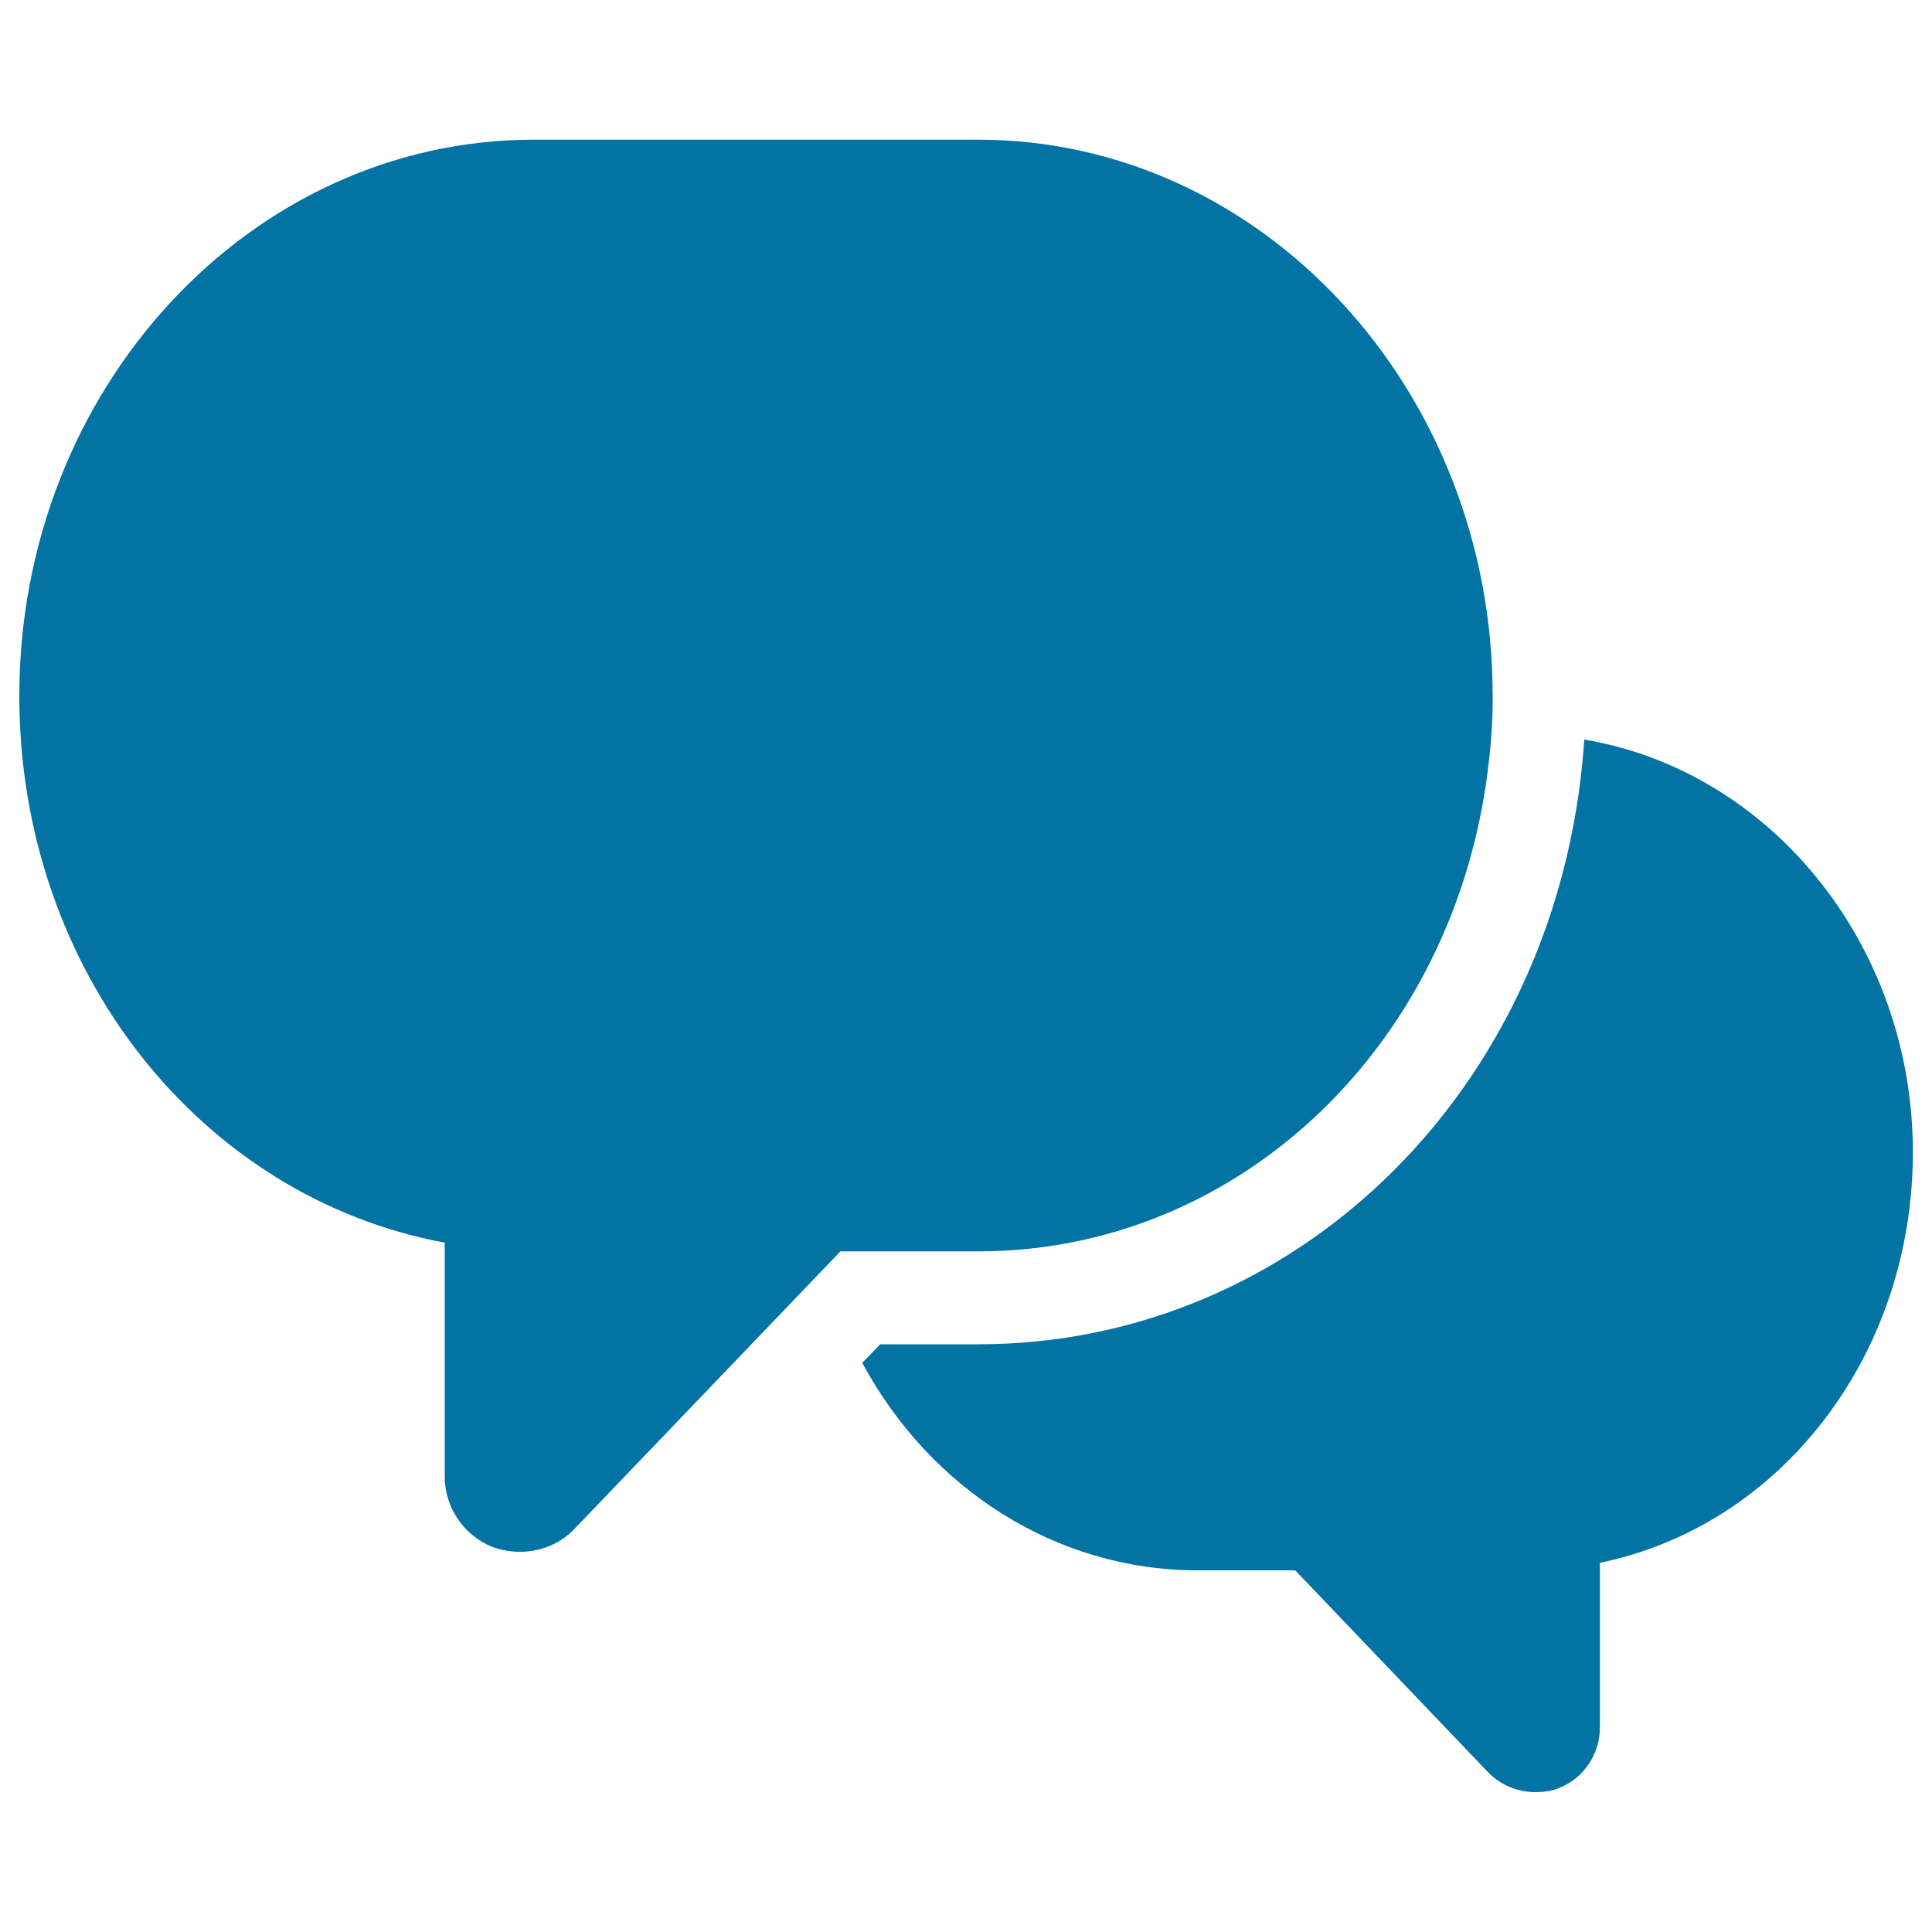
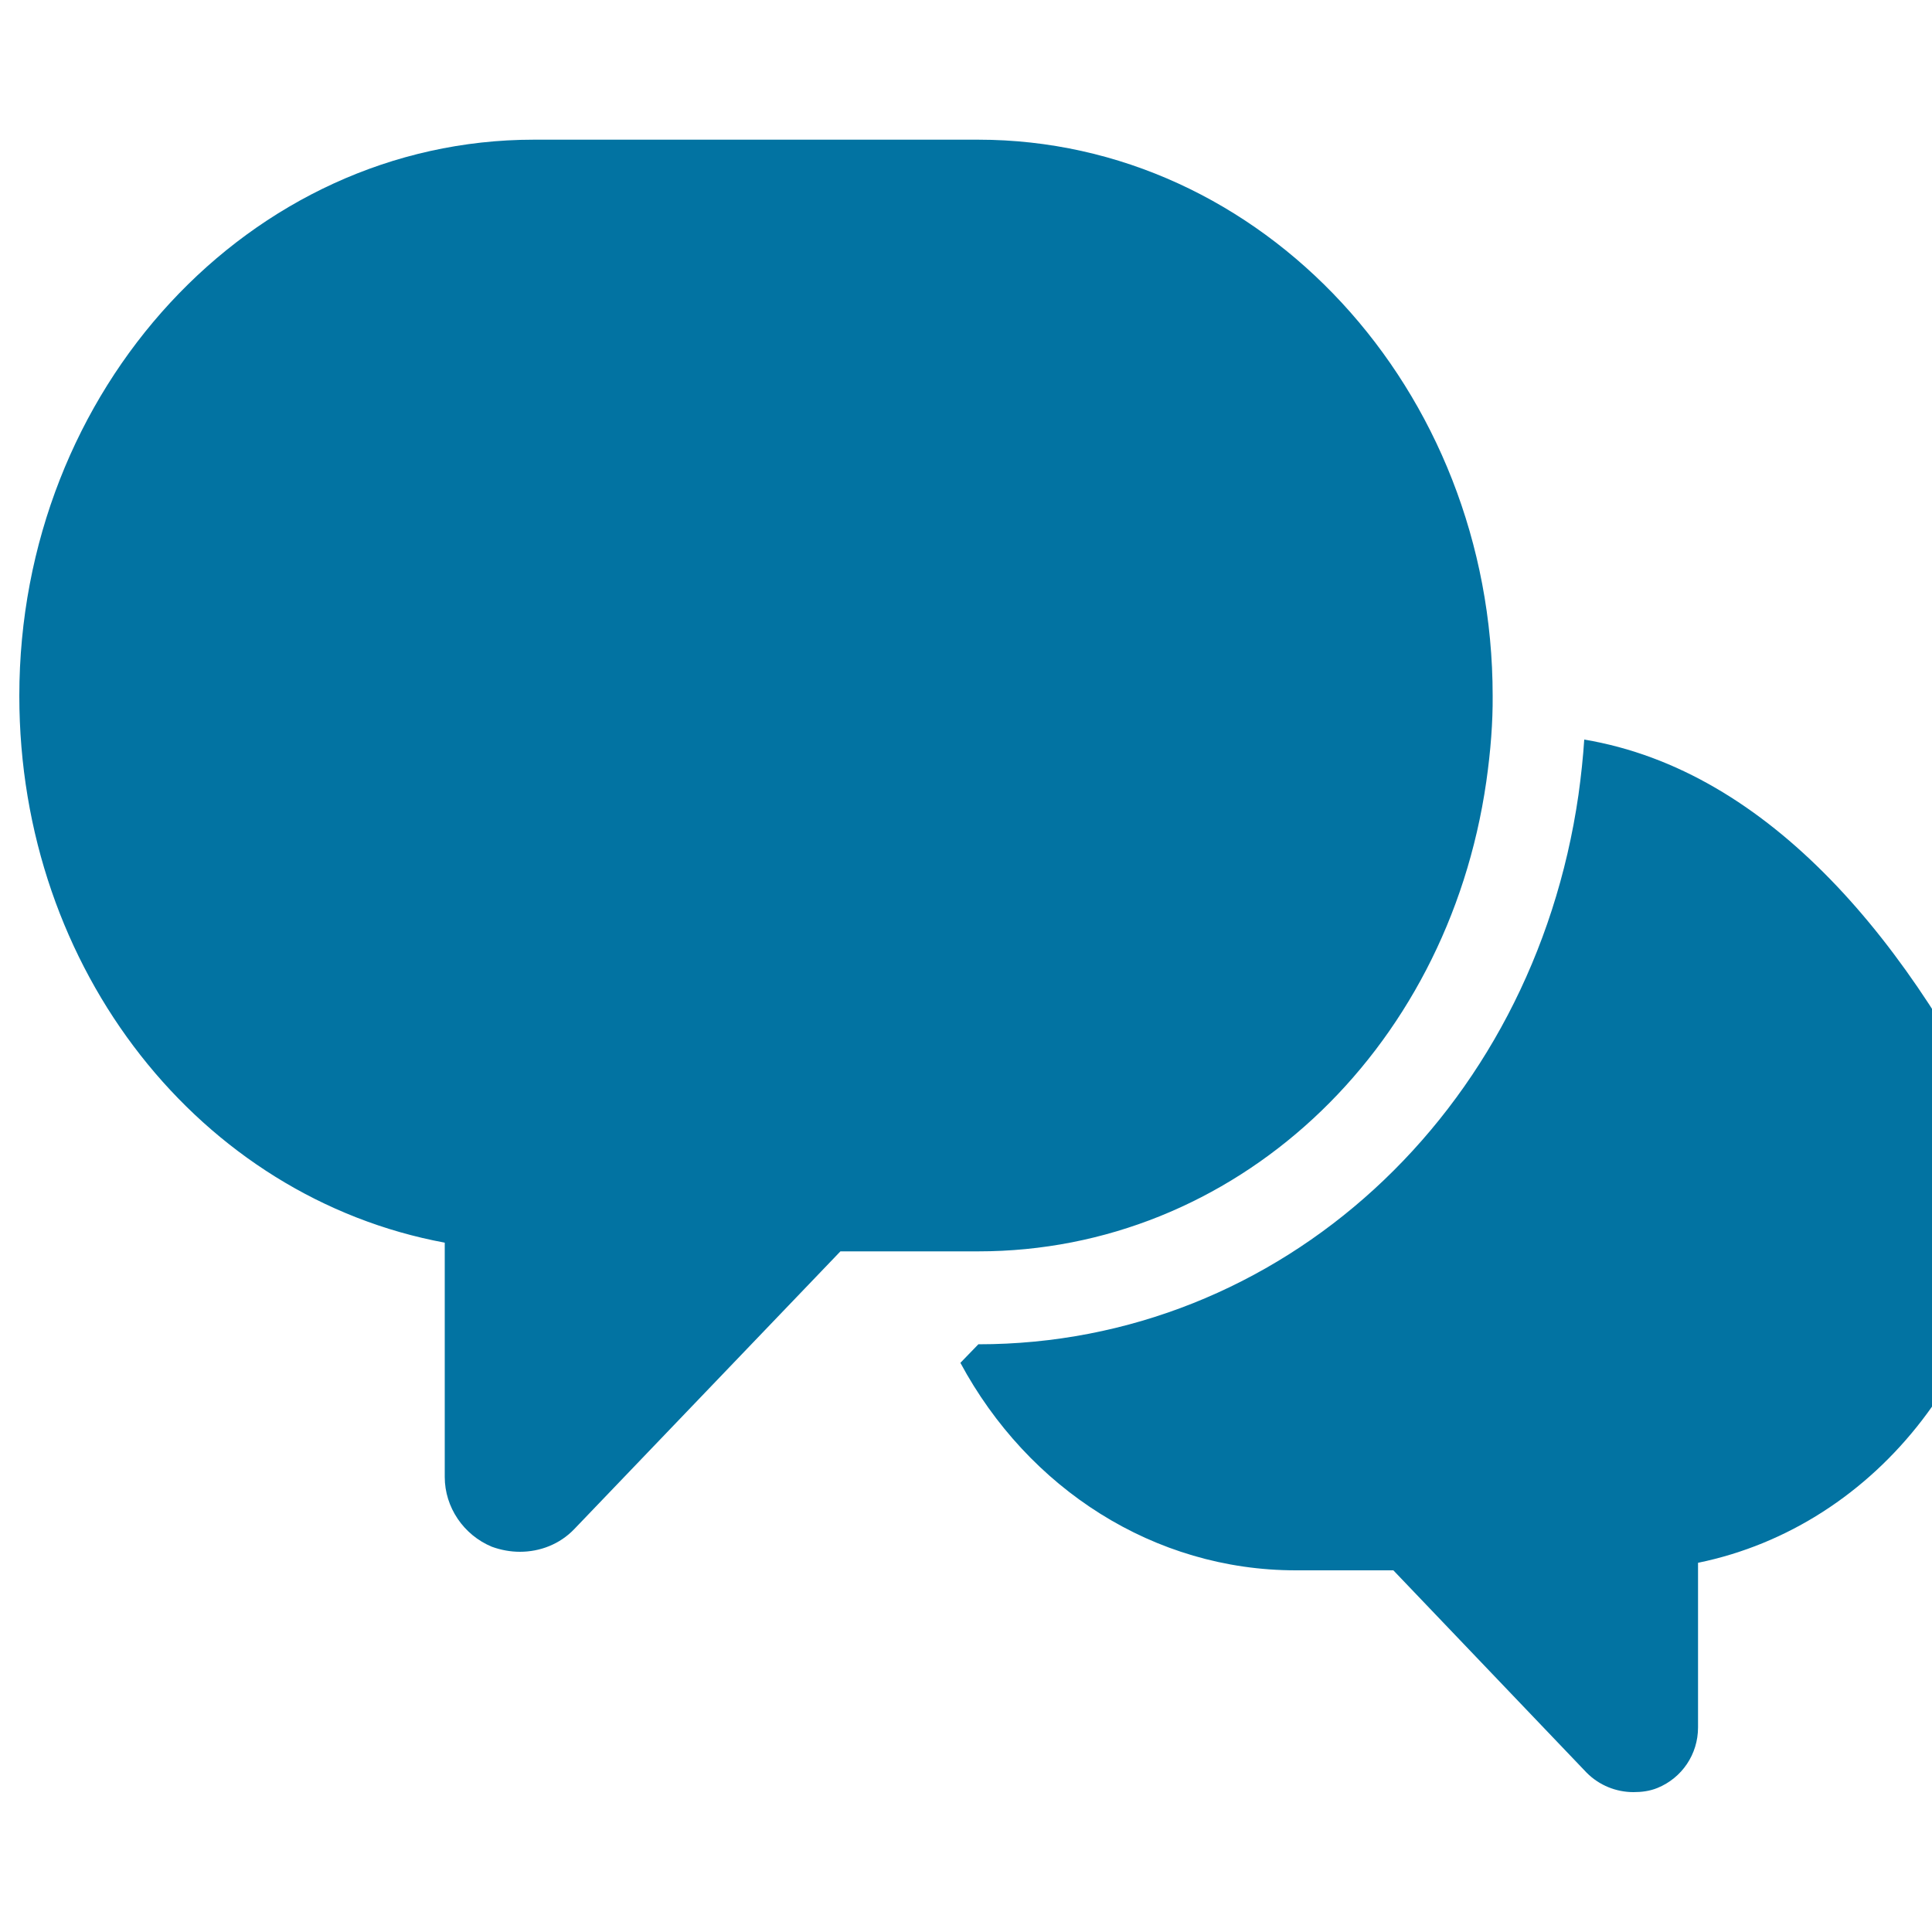
<svg xmlns="http://www.w3.org/2000/svg" viewBox="0 0 1000 1000" style="fill:#0273a2">
  <title>Neighbor Exchange SVG icon</title>
-   <path d="M820,382.8c-0.6,9.1-1.6,18.7-3,28.7c-23.8,164.8-154.4,284.3-310.6,284.3h-50.8l-9.3,9.6c35.1,65.2,100.3,107.4,173.6,107.4h50.5l100.1,104.8c6.5,6.5,15.2,10,24.2,10c4.1,0,8.4-0.5,12.5-2.2c12.6-5.2,20.9-17.4,20.9-31.3v-85.2c93.2-19.1,162-106.9,162-212.6C990,488.5,916.1,398.9,820,382.8L820,382.8z M427,457.2H202.3c-10.5,0-18.9-8.7-18.9-20c0-10.9,8.5-20,18.9-20H427c10.5,0,19.1,9.1,19.1,20C446.1,448.5,437.5,457.2,427,457.2L427,457.2z M202.3,271.1h374.4c10.5,0,18.9,9.1,18.9,20c0,11.3-8.5,20-18.9,20H202.3c-10.5,0-18.9-8.7-18.9-20C183.3,280.2,191.8,271.1,202.3,271.1L202.3,271.1z M769.3,404.6c-20.3,140.8-130.9,243.1-262.9,243.1H435L297.2,791.5c-7.5,7.8-17.7,11.7-28.1,11.7c-4.9,0-9.8-0.9-14.5-2.6c-14.7-6.1-24.4-20.5-24.4-36.1V643.2C104,619.8,10,502.4,10,360.2C10,201.5,129.4,72.3,276.3,72.3h230c146.9,0,266.3,129.2,266.3,287.9C772.7,373.7,771.6,388.4,769.3,404.6z" />
+   <path d="M820,382.8c-0.6,9.1-1.6,18.7-3,28.7c-23.8,164.8-154.4,284.3-310.6,284.3l-9.3,9.6c35.1,65.2,100.3,107.4,173.6,107.4h50.5l100.1,104.8c6.5,6.5,15.2,10,24.2,10c4.1,0,8.4-0.5,12.5-2.2c12.6-5.2,20.9-17.4,20.9-31.3v-85.2c93.2-19.1,162-106.9,162-212.6C990,488.5,916.1,398.9,820,382.8L820,382.8z M427,457.2H202.3c-10.5,0-18.9-8.7-18.9-20c0-10.9,8.5-20,18.9-20H427c10.5,0,19.1,9.1,19.1,20C446.1,448.5,437.5,457.2,427,457.2L427,457.2z M202.3,271.1h374.4c10.5,0,18.9,9.1,18.9,20c0,11.3-8.5,20-18.9,20H202.3c-10.5,0-18.9-8.7-18.9-20C183.3,280.2,191.8,271.1,202.3,271.1L202.3,271.1z M769.3,404.6c-20.3,140.8-130.9,243.1-262.9,243.1H435L297.2,791.5c-7.5,7.8-17.7,11.7-28.1,11.7c-4.9,0-9.8-0.9-14.5-2.6c-14.7-6.1-24.4-20.5-24.4-36.1V643.2C104,619.8,10,502.4,10,360.2C10,201.5,129.4,72.3,276.3,72.3h230c146.9,0,266.3,129.2,266.3,287.9C772.7,373.7,771.6,388.4,769.3,404.6z" />
</svg>